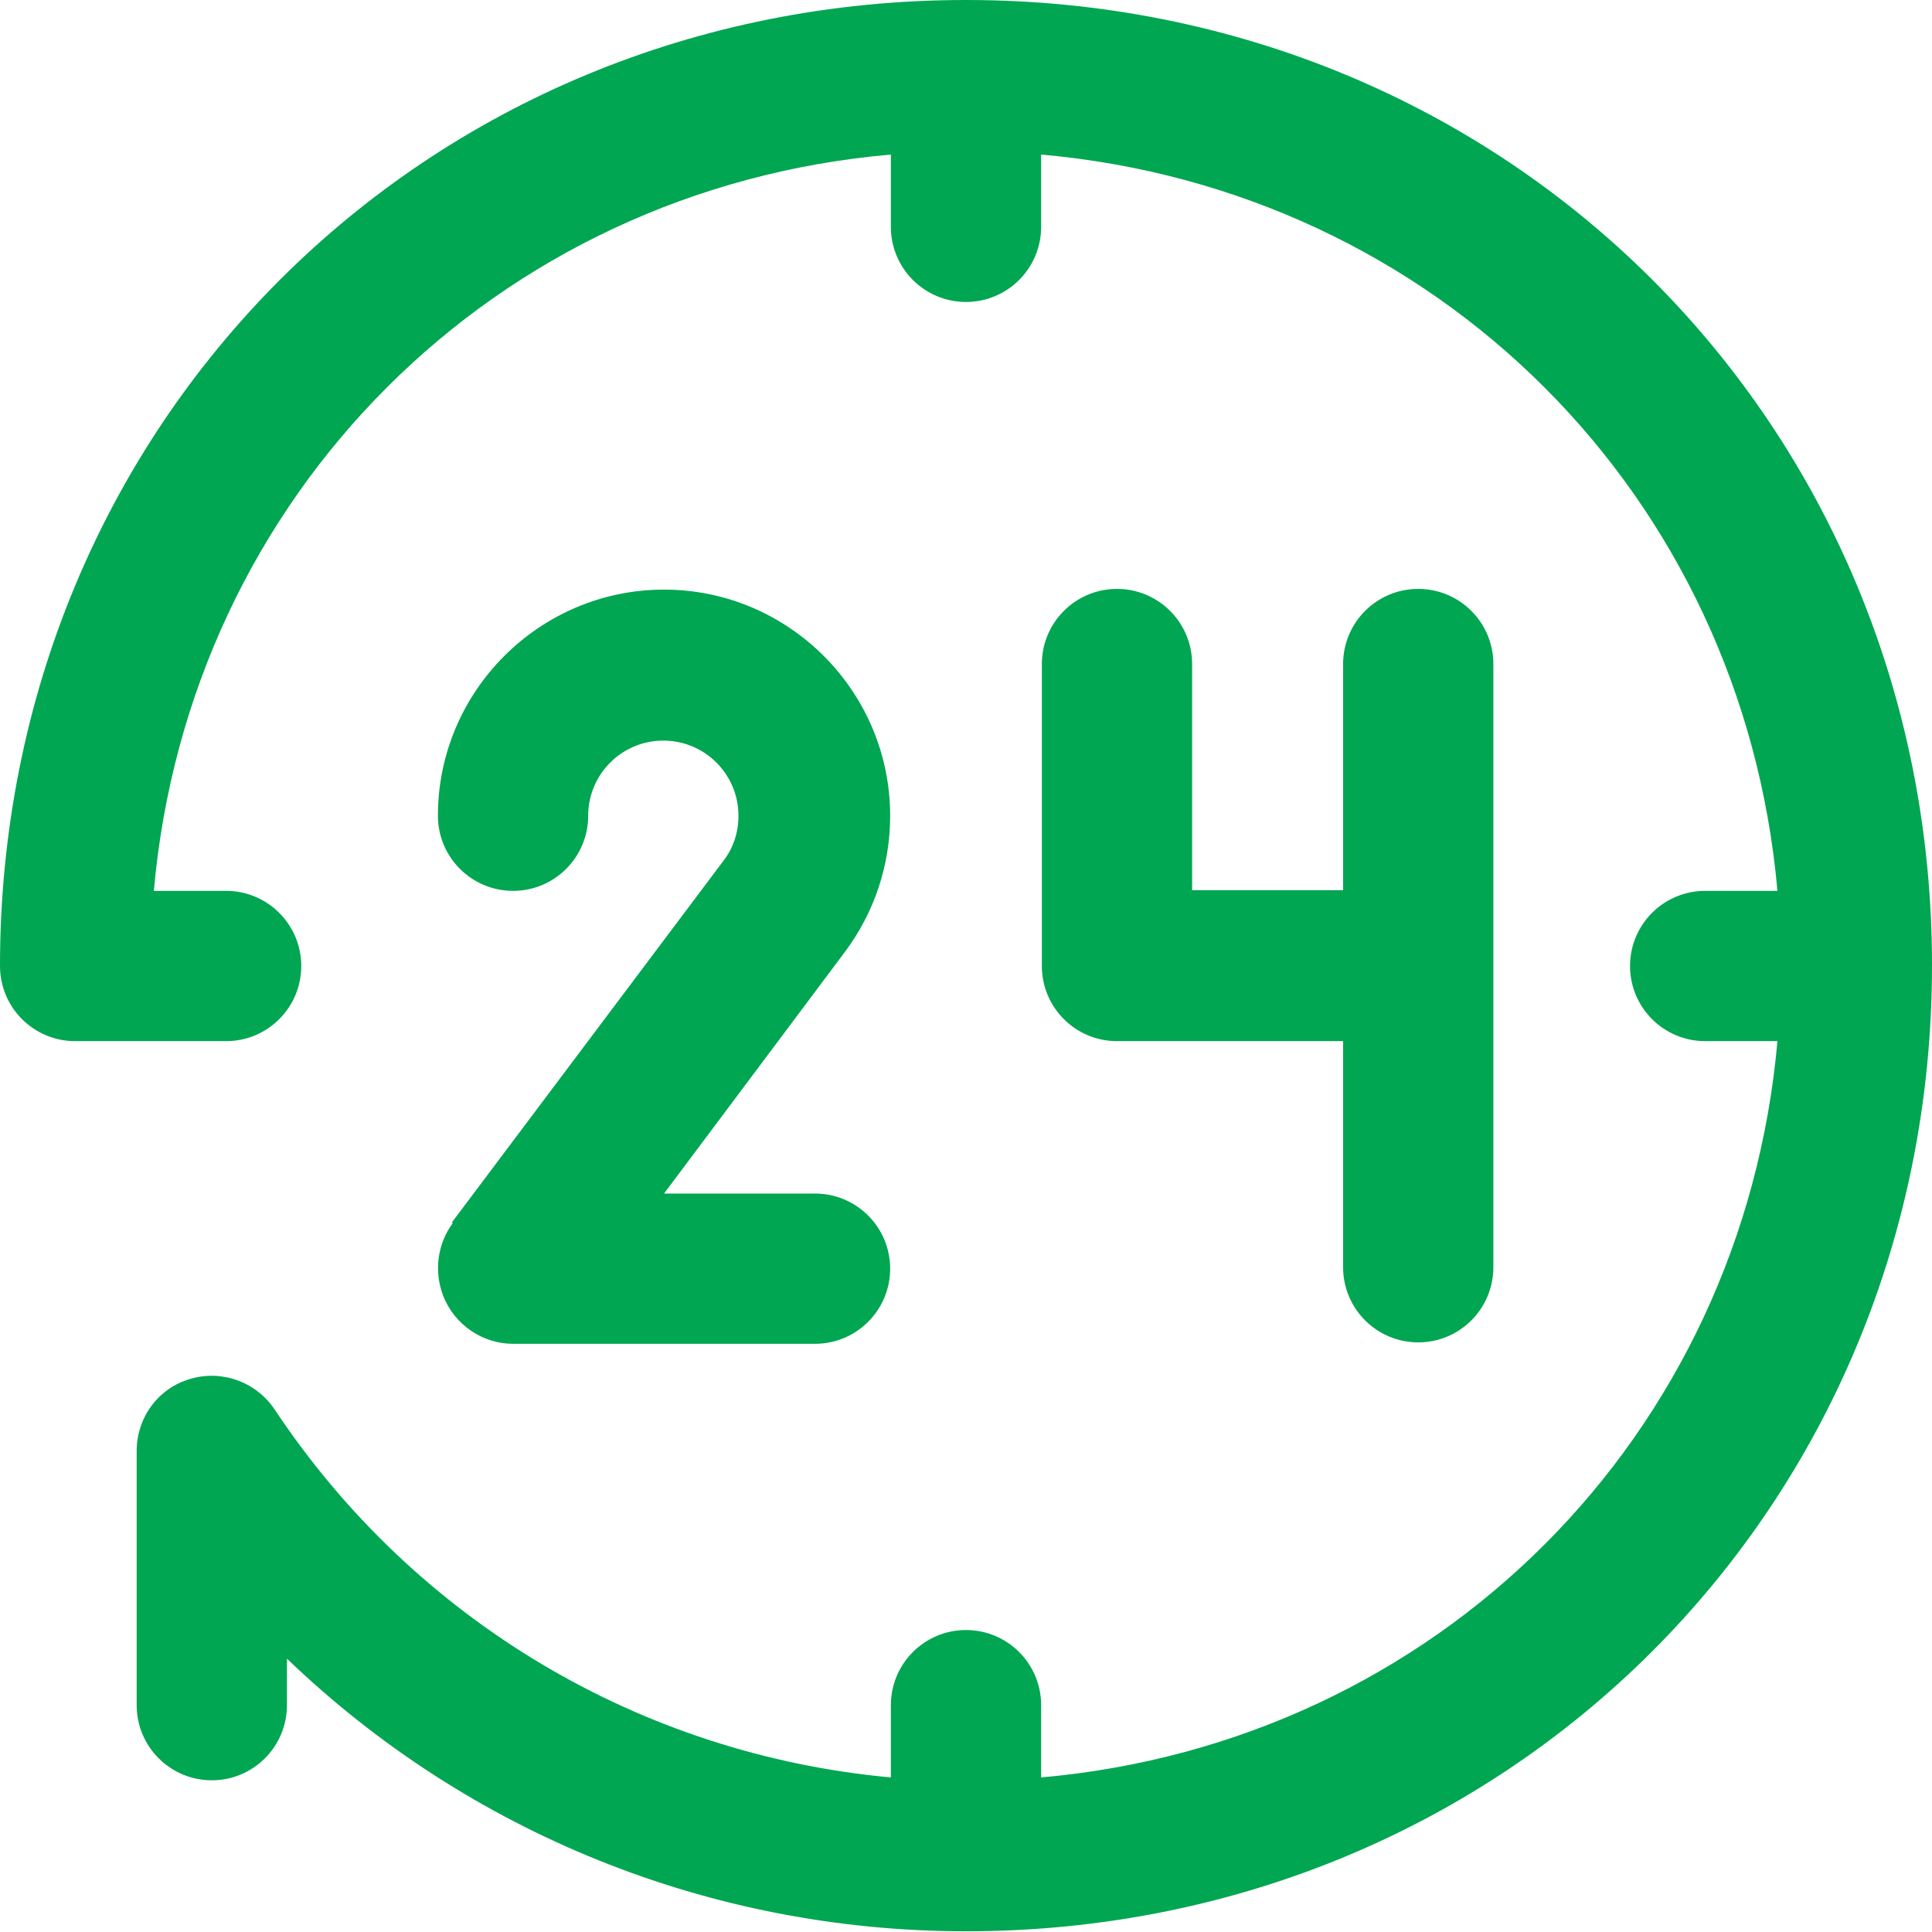
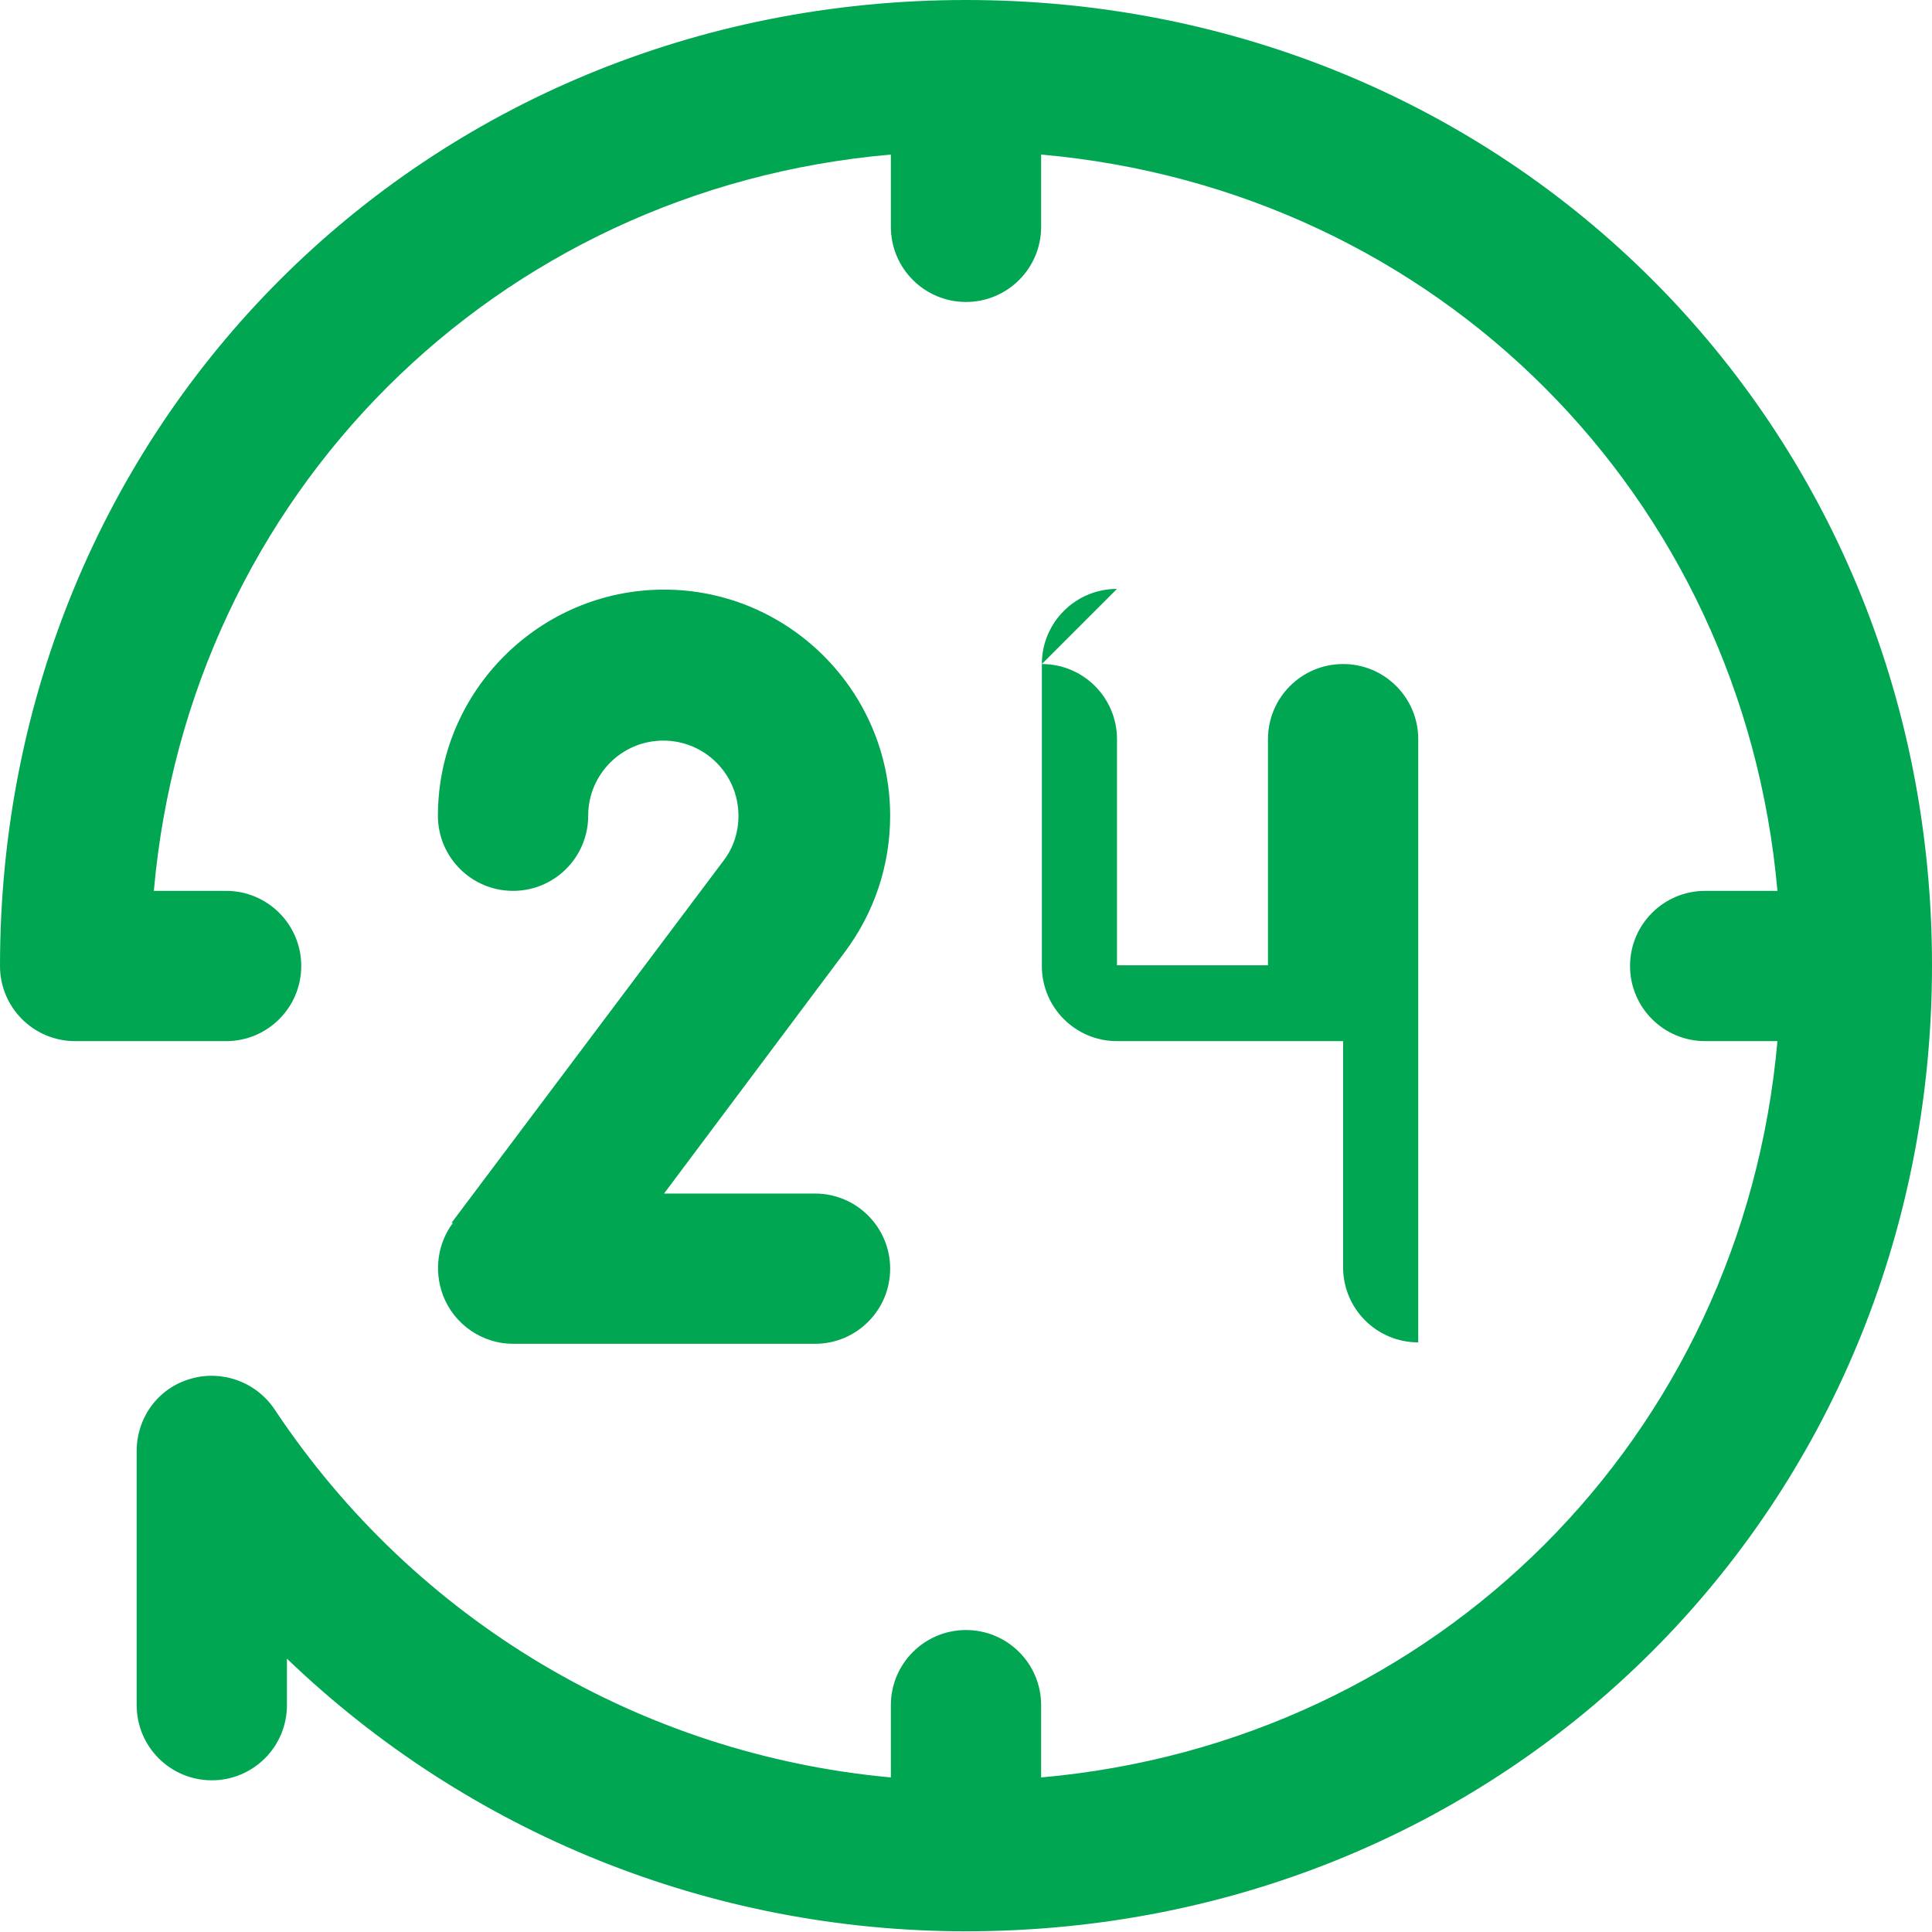
<svg xmlns="http://www.w3.org/2000/svg" viewBox="0 0 27 27">
-   <path d="m13.5 0c-7.57 0-13.5 5.93-13.5 13.5 0 .58.47 1.05 1.05 1.05h2.11c.58 0 1.05-.47 1.05-1.05s-.47-1.05-1.05-1.05h-1.01c.49-5.53 4.77-9.81 10.3-10.29v1.01c0 .58.47 1.05 1.05 1.05s1.05-.47 1.05-1.05v-1.01c5.53.49 9.8 4.76 10.29 10.29h-1.01c-.58 0-1.05.47-1.05 1.05s.47 1.05 1.05 1.05h1.01c-.49 5.53-4.76 9.8-10.29 10.29v-1.01c0-.58-.47-1.05-1.05-1.05s-1.05.47-1.05 1.05v1.01c-3.49-.32-6.65-2.19-8.61-5.14-.26-.39-.74-.56-1.18-.43-.45.13-.75.54-.75 1.01v3.55c0 .58.47 1.05 1.05 1.05s1.05-.47 1.05-1.05v-.65c2.53 2.43 5.91 3.81 9.49 3.81 7.57 0 13.5-5.93 13.5-13.5s-5.93-13.49-13.5-13.49zm2.11 8.23c-.58 0-1.05.47-1.05 1.05v4.22c0 .58.47 1.05 1.05 1.05h3.16v3.16c0 .58.47 1.05 1.05 1.05s1.05-.47 1.05-1.05v-8.43c0-.58-.47-1.05-1.05-1.05s-1.05.47-1.05 1.05v3.16h-2.11v-3.16c0-.58-.47-1.05-1.05-1.05zm-9.28 8.86c-.21.28-.27.66-.14 1.01.16.42.56.68.98.68h4.22c.58 0 1.05-.47 1.05-1.05s-.47-1.05-1.05-1.05h-2.11l2.53-3.38c.41-.55.63-1.21.63-1.9 0-1.74-1.42-3.16-3.16-3.16s-3.16 1.42-3.16 3.16c0 .58.47 1.05 1.05 1.05s1.05-.47 1.05-1.05.47-1.05 1.05-1.05 1.05.47 1.05 1.05c0 .23-.07.45-.21.63l-3.8 5.06z" fill="#00a651" />
+   <path d="m13.5 0c-7.57 0-13.5 5.93-13.5 13.5 0 .58.47 1.05 1.05 1.05h2.11c.58 0 1.05-.47 1.05-1.05s-.47-1.05-1.05-1.05h-1.01c.49-5.53 4.77-9.81 10.3-10.29v1.01c0 .58.47 1.05 1.05 1.05s1.05-.47 1.05-1.05v-1.01c5.53.49 9.8 4.76 10.29 10.29h-1.01c-.58 0-1.05.47-1.05 1.05s.47 1.05 1.05 1.05h1.01c-.49 5.53-4.76 9.8-10.29 10.29v-1.01c0-.58-.47-1.05-1.05-1.05s-1.05.47-1.05 1.05v1.01c-3.49-.32-6.65-2.19-8.61-5.14-.26-.39-.74-.56-1.18-.43-.45.13-.75.54-.75 1.01v3.55c0 .58.47 1.05 1.05 1.05s1.05-.47 1.05-1.05v-.65c2.53 2.43 5.91 3.81 9.49 3.81 7.57 0 13.5-5.93 13.5-13.5s-5.93-13.49-13.5-13.49zm2.11 8.23c-.58 0-1.05.47-1.05 1.05v4.22c0 .58.47 1.05 1.05 1.05h3.16v3.16c0 .58.47 1.05 1.05 1.05v-8.43c0-.58-.47-1.05-1.05-1.05s-1.05.47-1.05 1.05v3.16h-2.11v-3.16c0-.58-.47-1.05-1.05-1.05zm-9.28 8.86c-.21.28-.27.66-.14 1.01.16.42.56.68.98.68h4.22c.58 0 1.05-.47 1.05-1.05s-.47-1.05-1.05-1.05h-2.11l2.53-3.38c.41-.55.63-1.21.63-1.9 0-1.74-1.42-3.16-3.16-3.16s-3.16 1.42-3.16 3.16c0 .58.47 1.05 1.05 1.05s1.05-.47 1.05-1.05.47-1.05 1.05-1.05 1.05.47 1.05 1.05c0 .23-.07.45-.21.63l-3.8 5.06z" fill="#00a651" />
</svg>